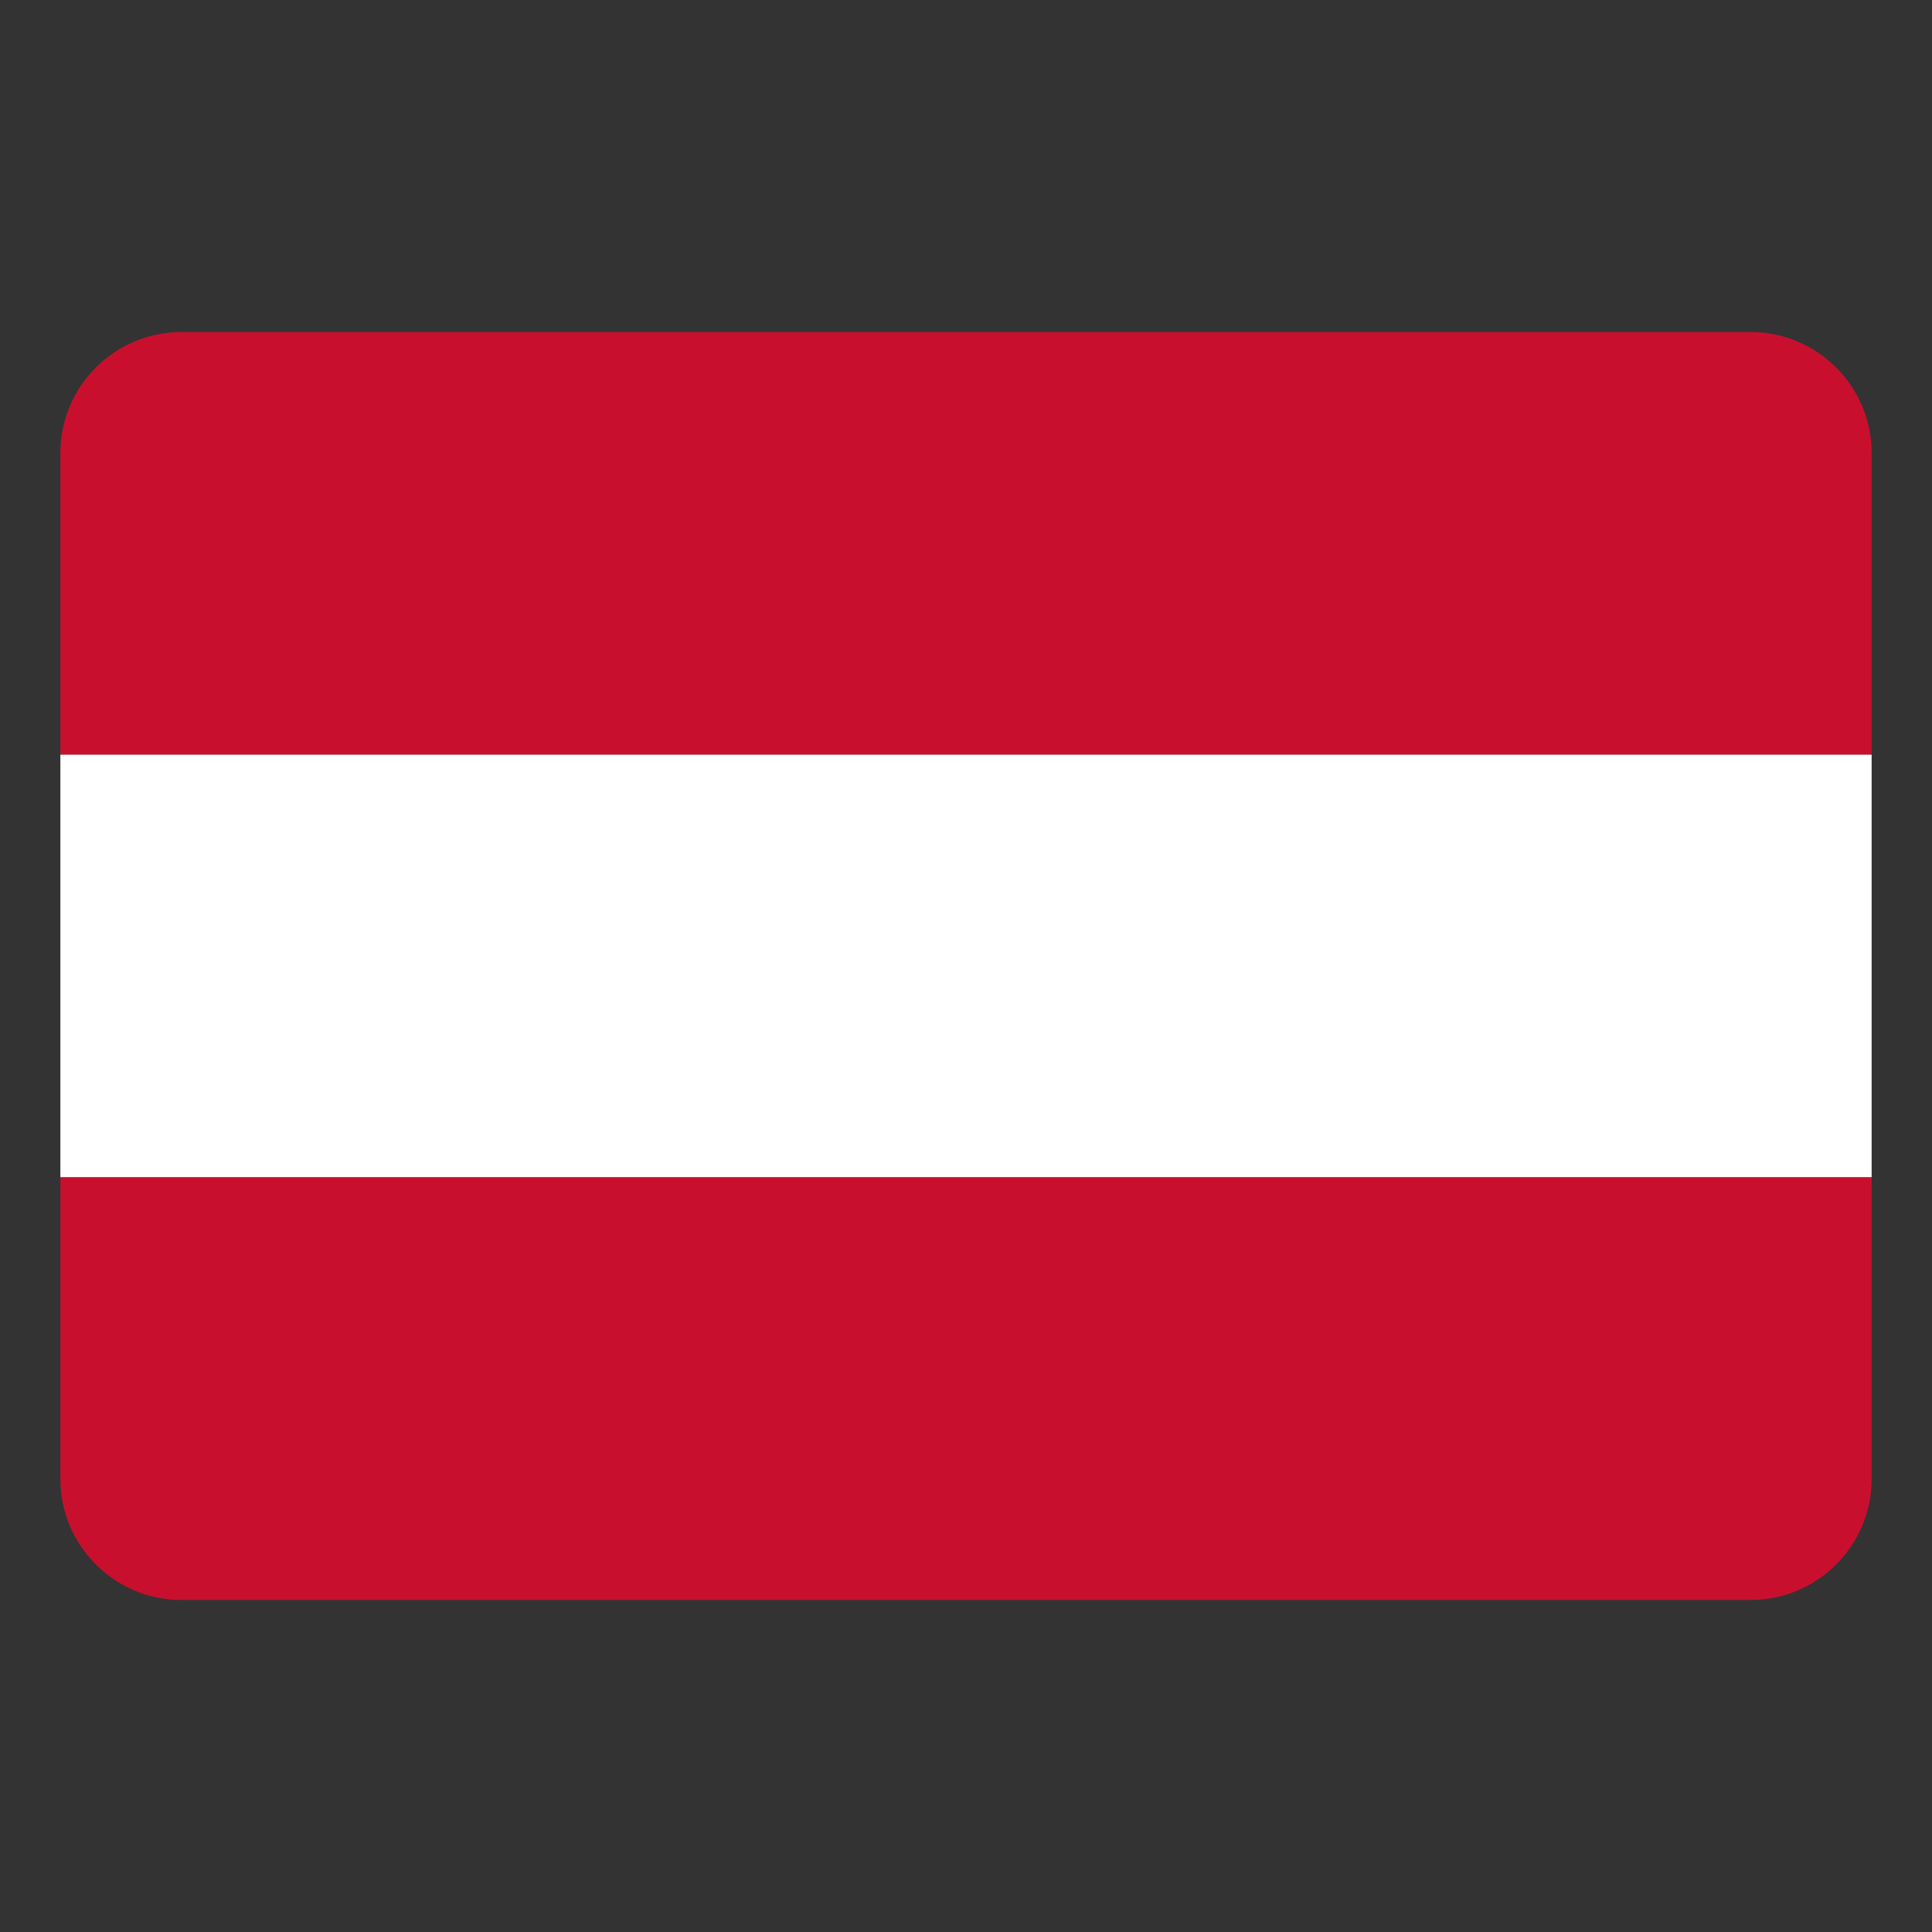
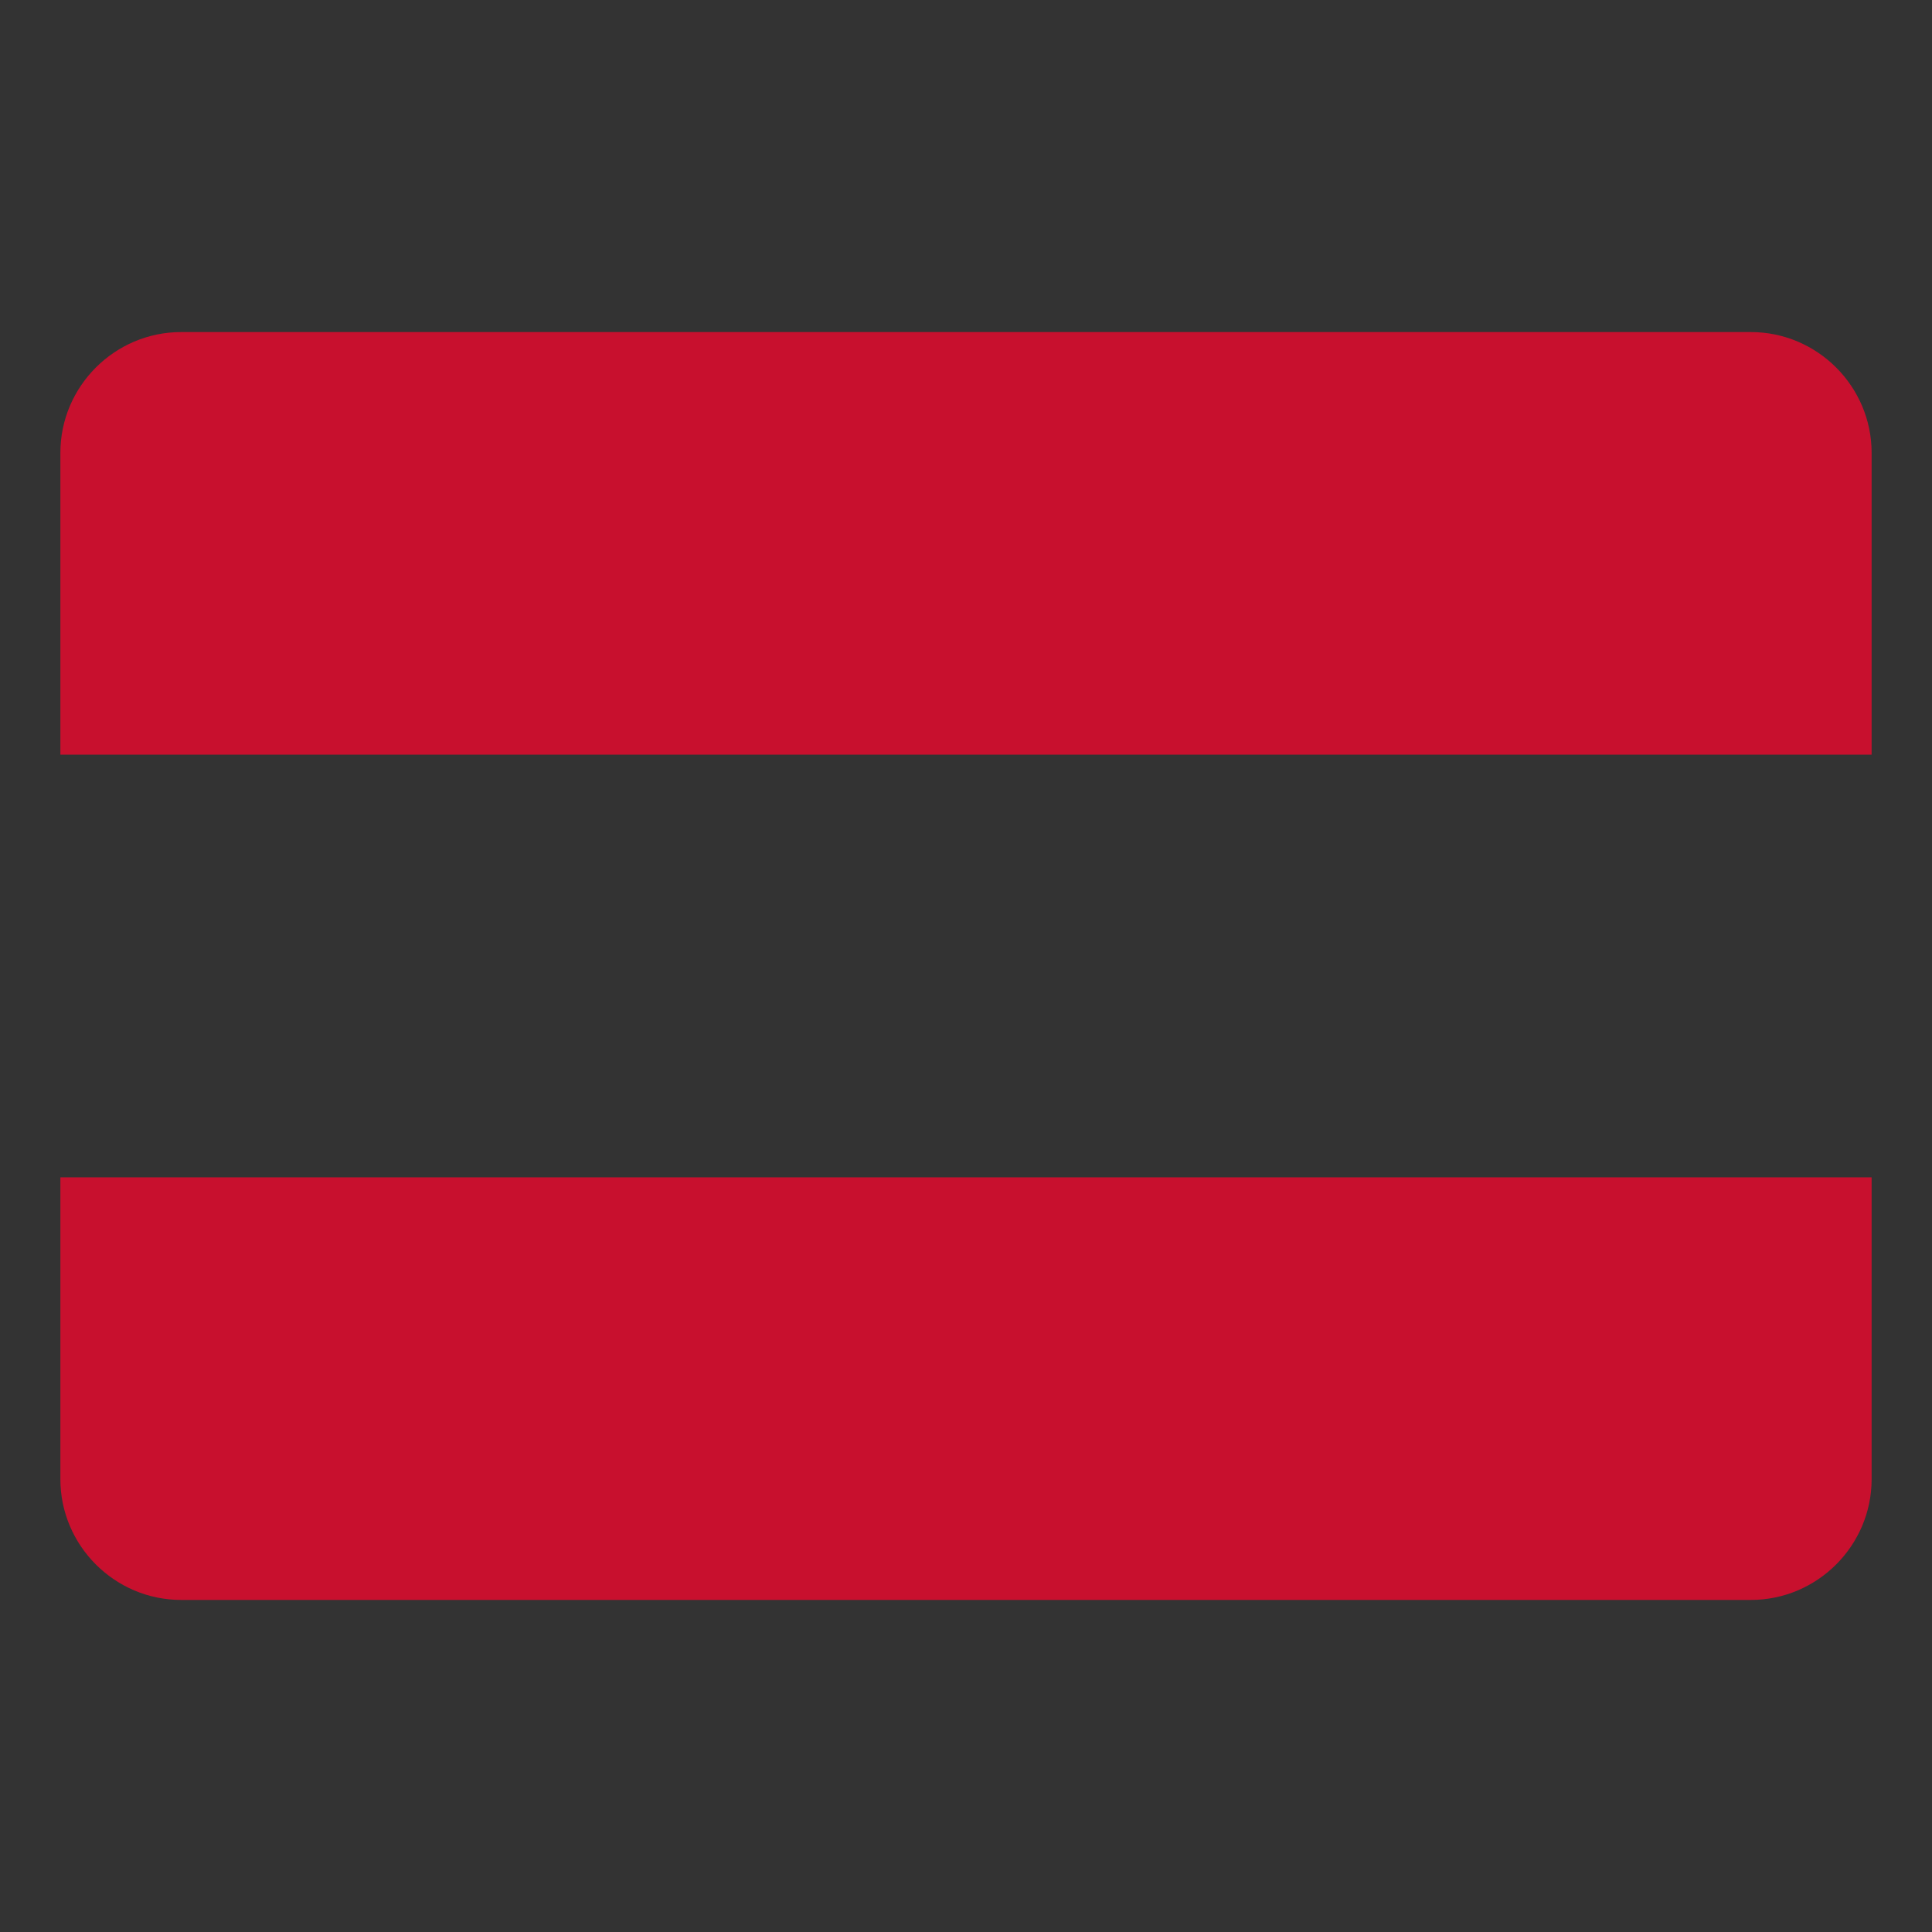
<svg xmlns="http://www.w3.org/2000/svg" width="64px" height="64px" viewBox="0 0 64 64">
  <rect x="0" y="0" width="64" height="64" fill="#333333" stroke="none" />
  <path style="fill:#C8102E;" d="M62,25H2V15c0-2.2,1.8-4,4-4h52c2.2,0,4,1.8,4,4V25z" />
-   <rect x="2" y="25" style="fill:#FFFFFF;" width="60" height="14" />
  <path style="fill:#C8102E;" d="M58,53H6c-2.2,0-4-1.8-4-4V39h60v10C62,51.2,60.2,53,58,53z" />
</svg>